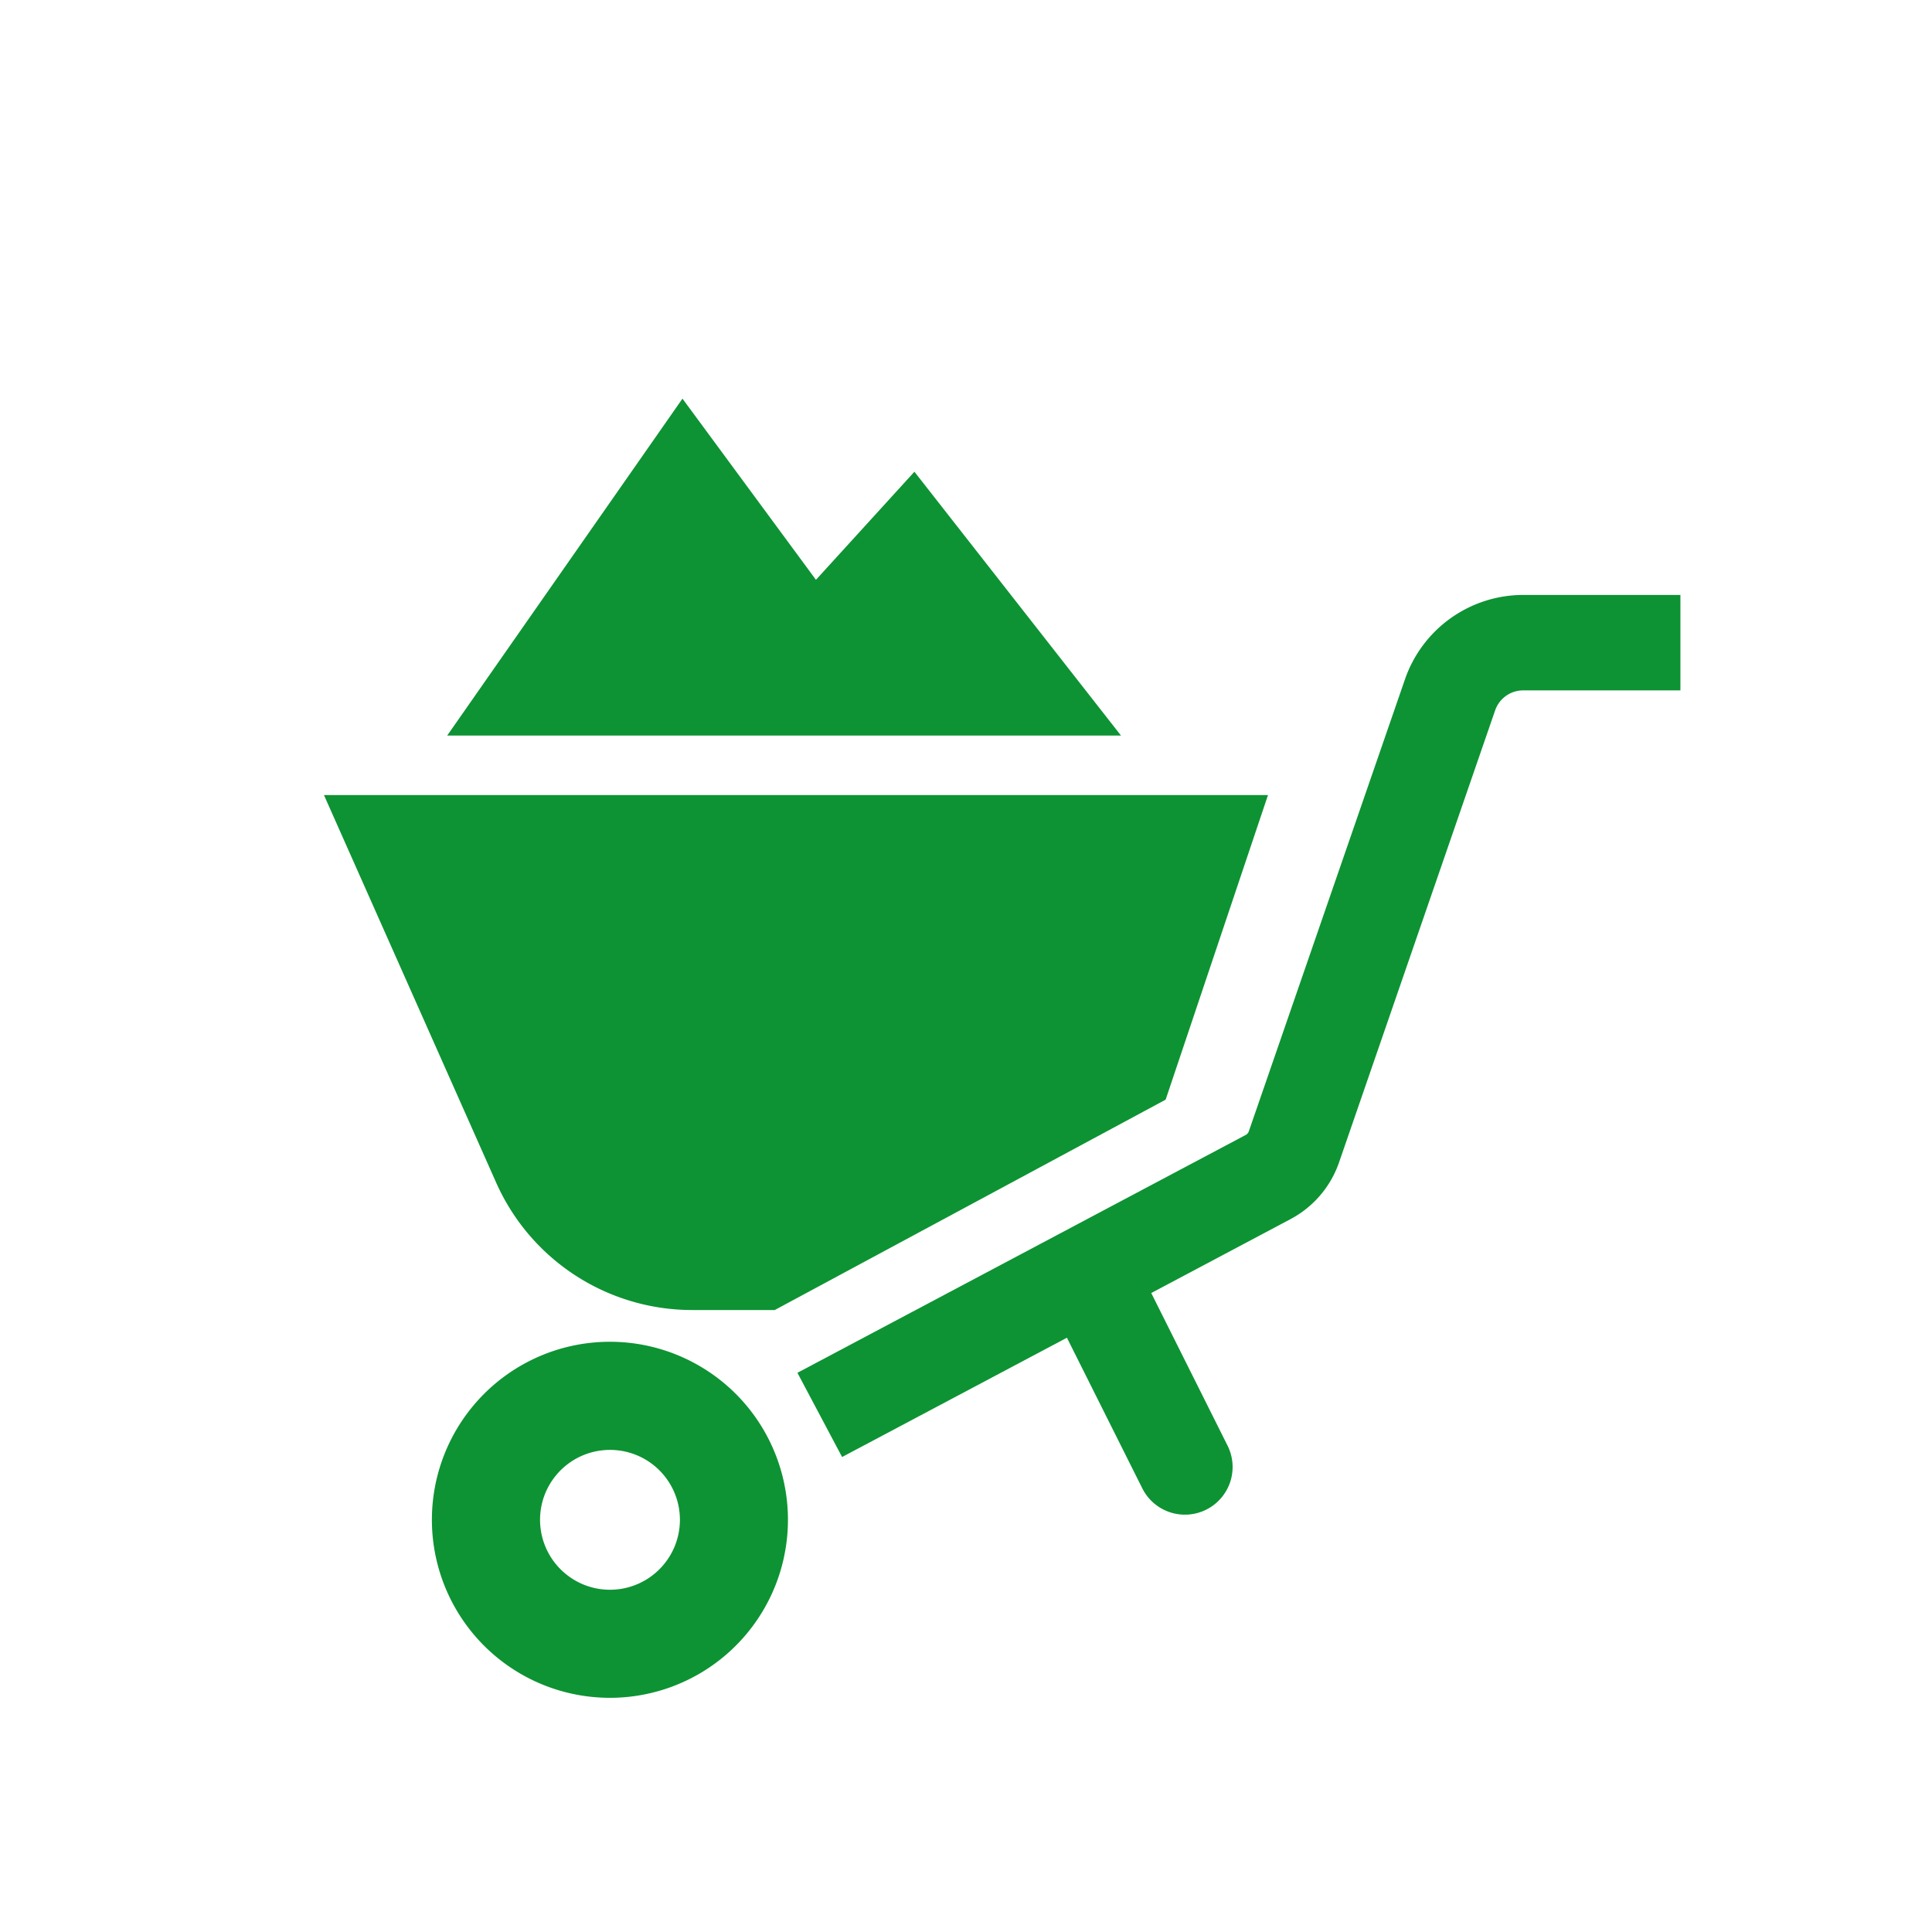
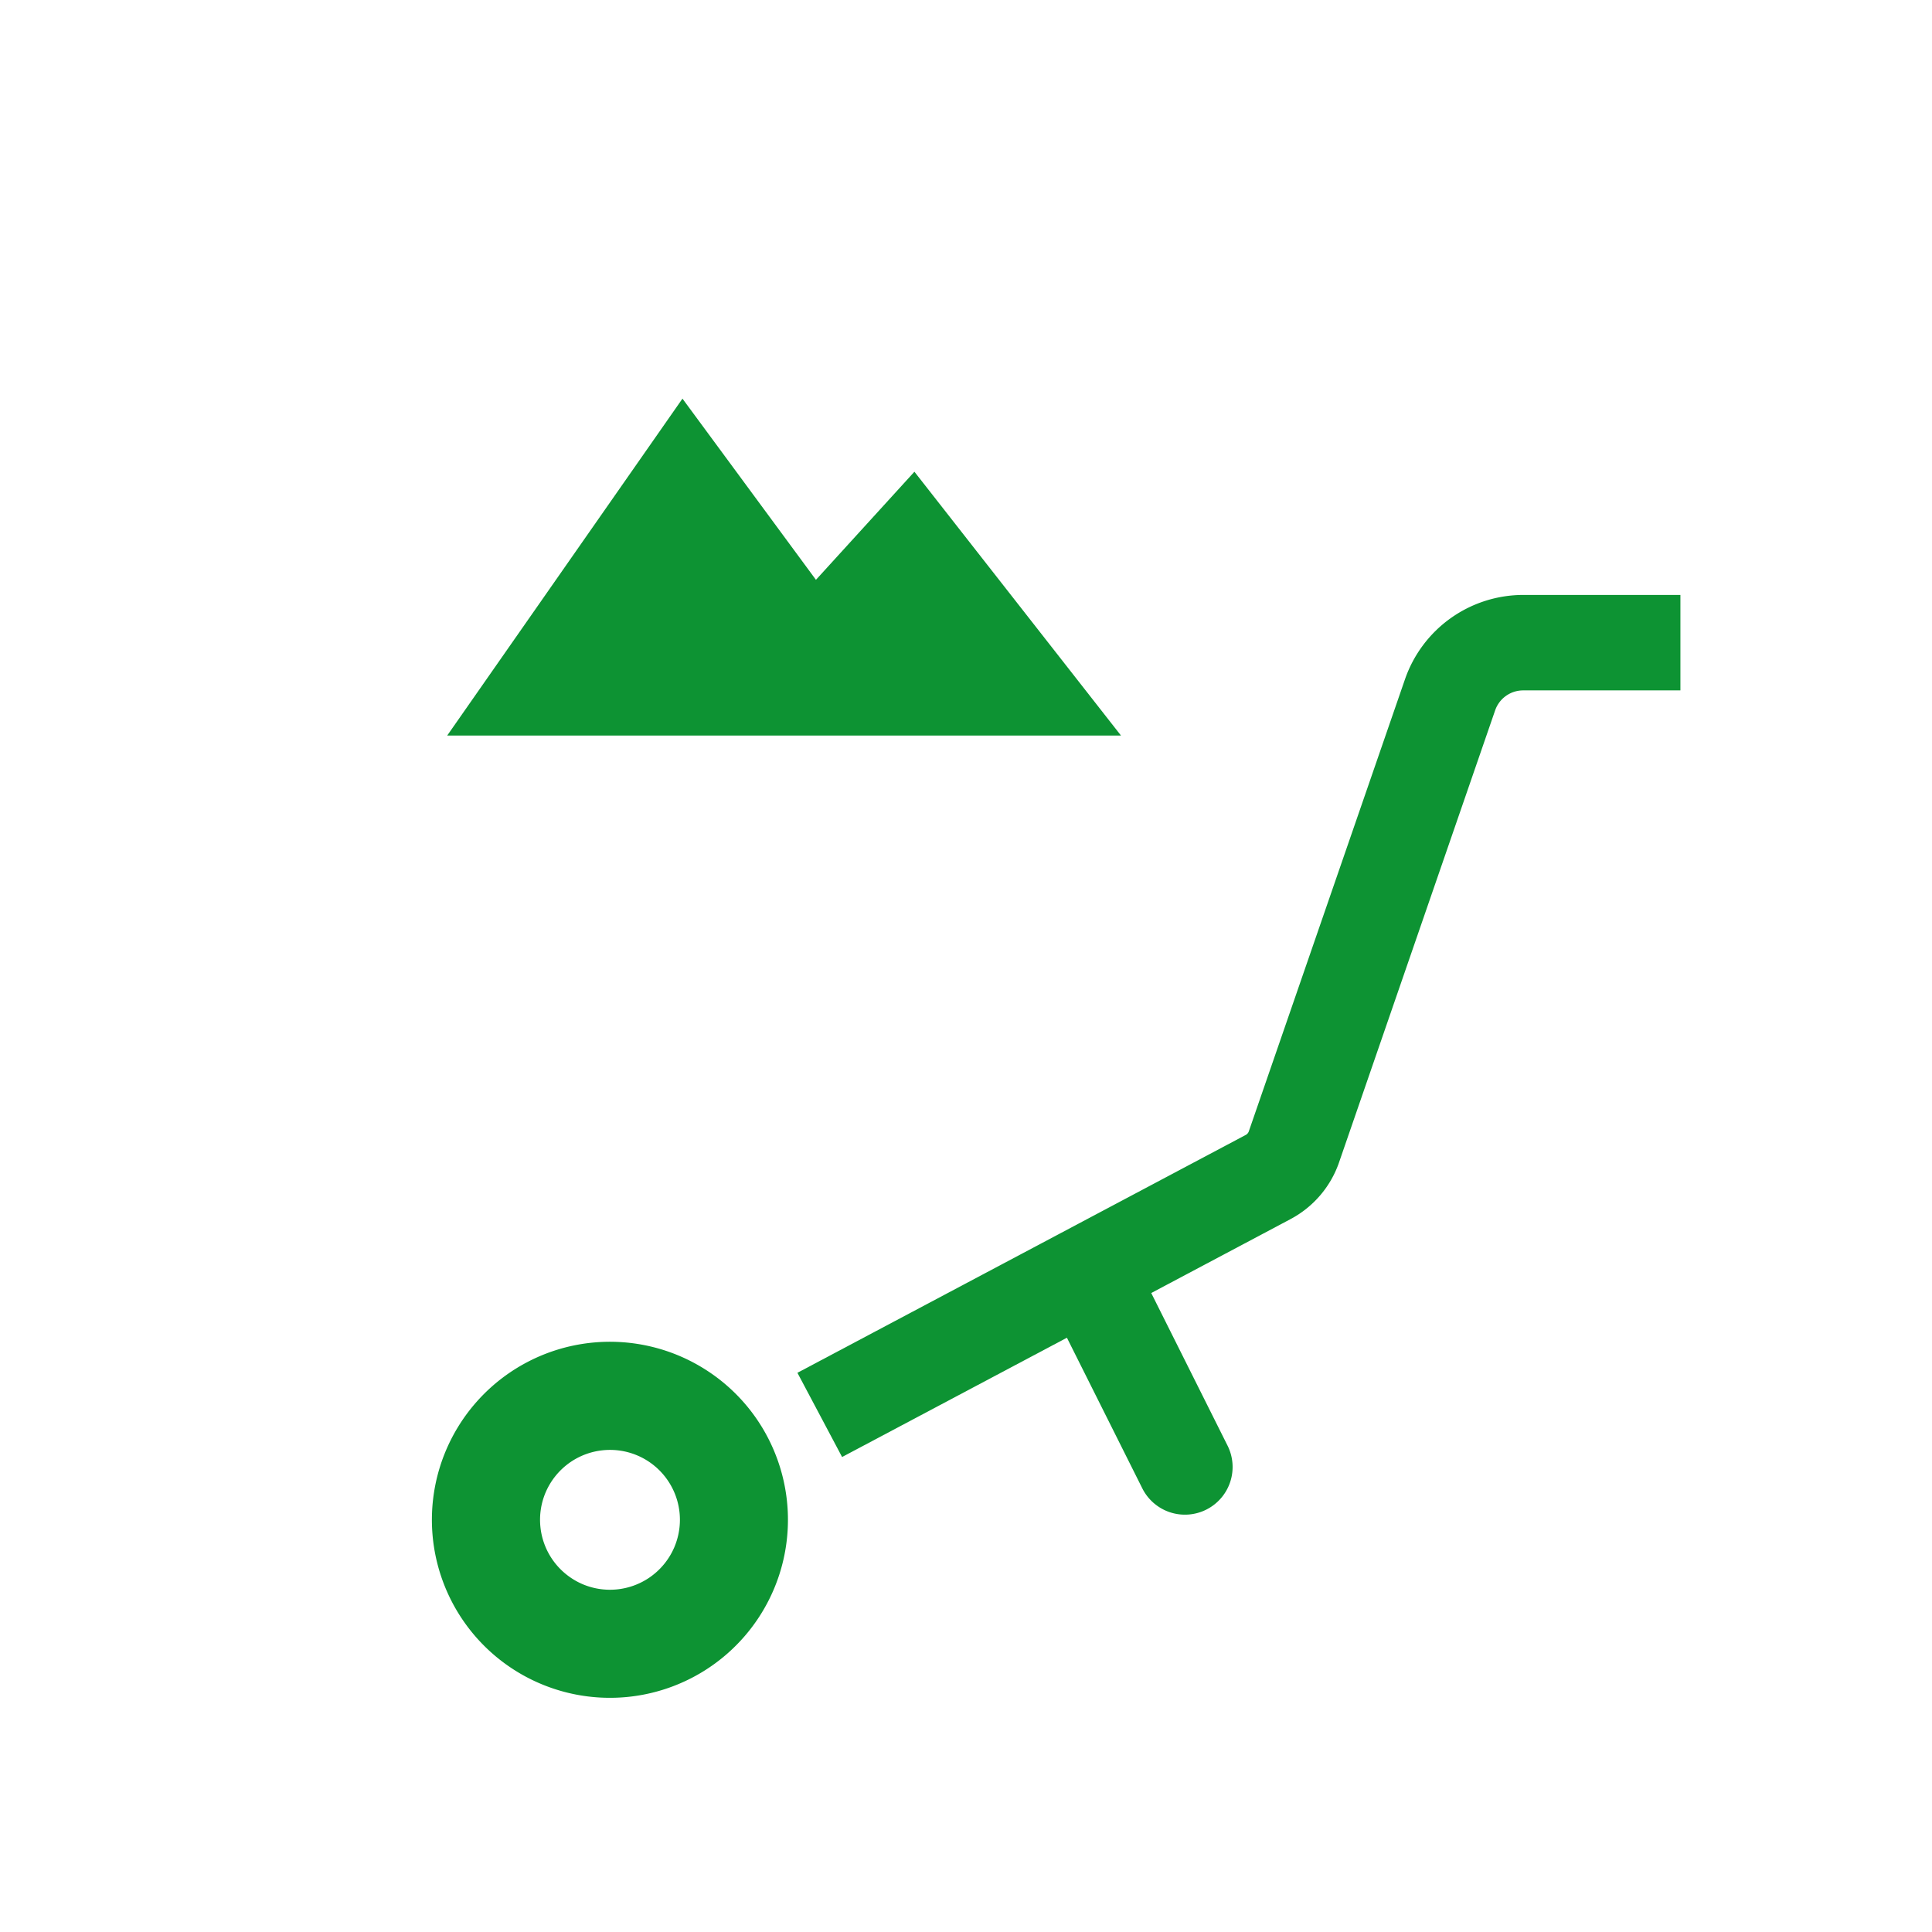
<svg xmlns="http://www.w3.org/2000/svg" width="90" height="90" viewBox="0 0 90 90">
  <g data-name="グループ 7289" fill="#0d9333">
    <path data-name="パス 9269" d="M33.052 63.924a8.293 8.293 0 103 3.647 8.274 8.274 0 00-3-3.647zm-1.635 8.142a3.271 3.271 0 01-1.182 1.435 3.263 3.263 0 01-3.087.3 3.28 3.28 0 01-1.435-1.183 3.262 3.262 0 01-.3-3.086 3.278 3.278 0 011.182-1.435 3.266 3.266 0 013.086-.3 3.257 3.257 0 011.735 4.27z" />
    <path data-name="パス 9270" d="M70.961 27.715a5.833 5.833 0 00-5.511 3.927l-7.275 21.059a.3.3 0 01-.142.168L37.147 63.95l2.081 3.923 10.473-5.557 3.5 6.993a2.221 2.221 0 103.973-1.986l-3.545-7.089 6.274-3.329.217-.116a4.74 4.74 0 002.258-2.64l7.27-21.054a1.382 1.382 0 011.313-.934h7.319v-4.446z" />
-     <path data-name="パス 9271" d="M32.243 61.026h3.848l18.209-9.8 4.768-14.189H15.091l8.022 18.054a9.993 9.993 0 009.13 5.935z" />
    <path data-name="パス 9272" d="M42.597 21.975L38.01 27.01l-6.218-8.44-10.96 15.695H52.22z" />
  </g>
</svg>